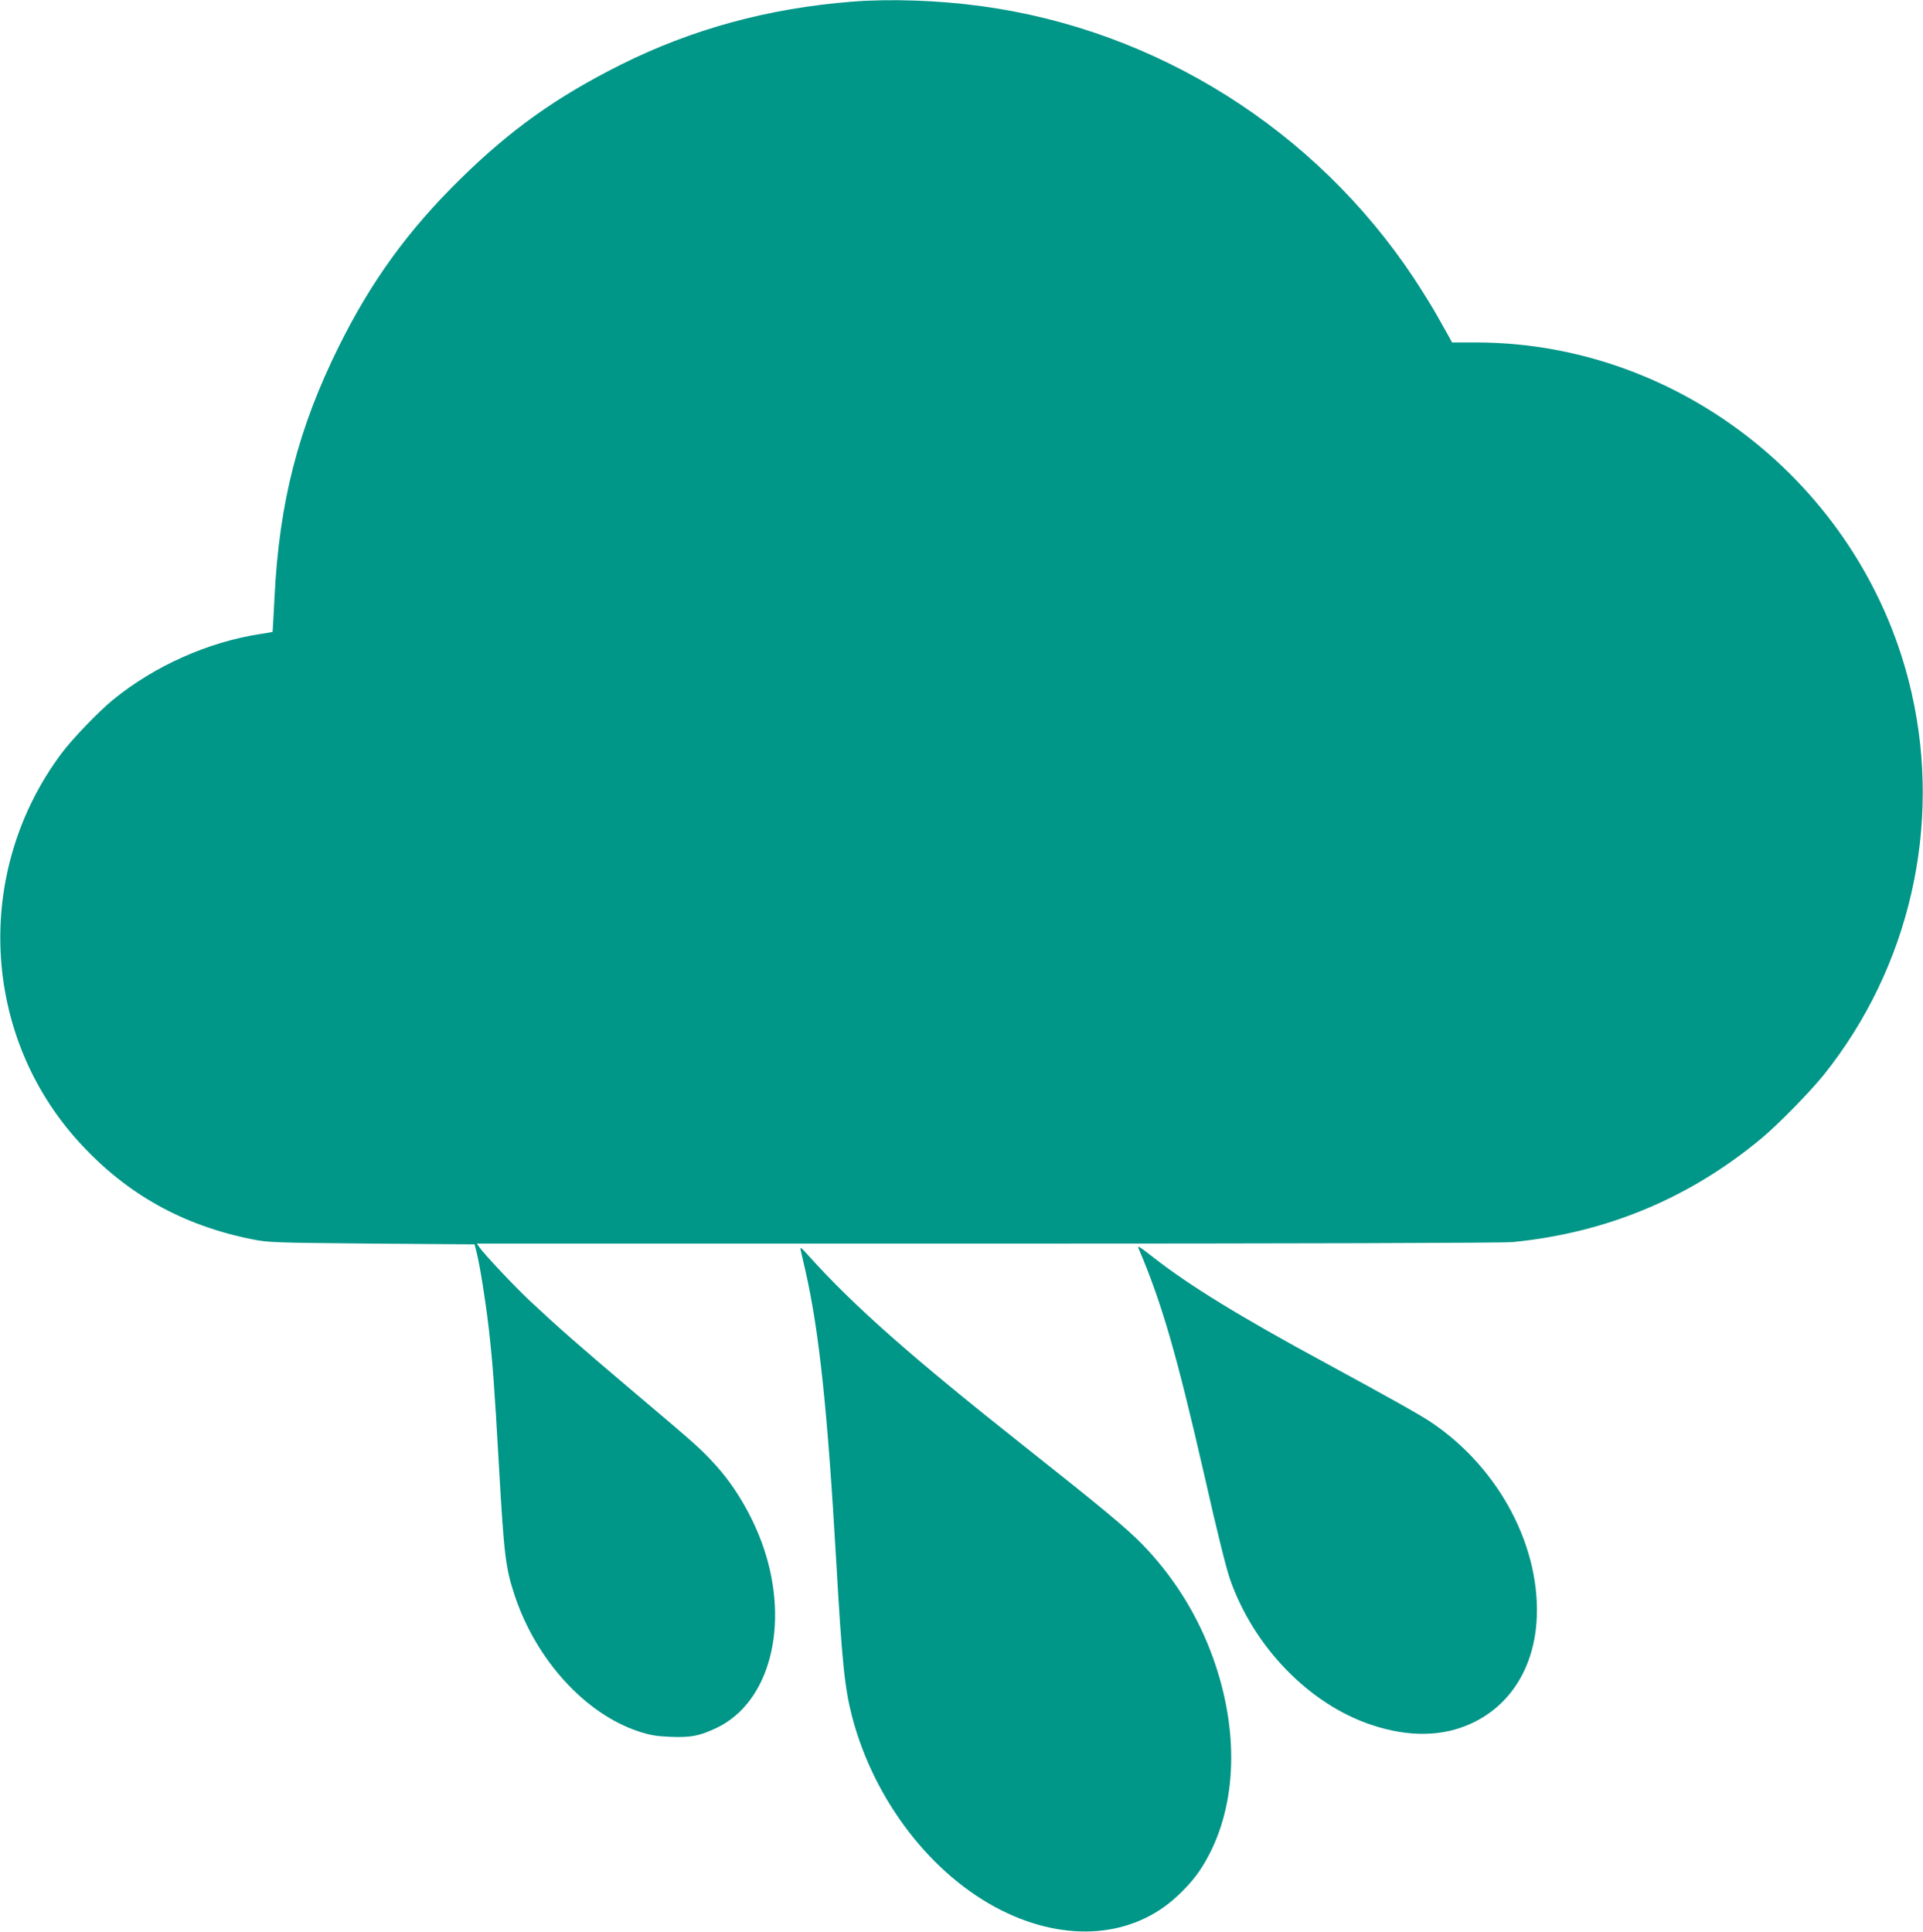
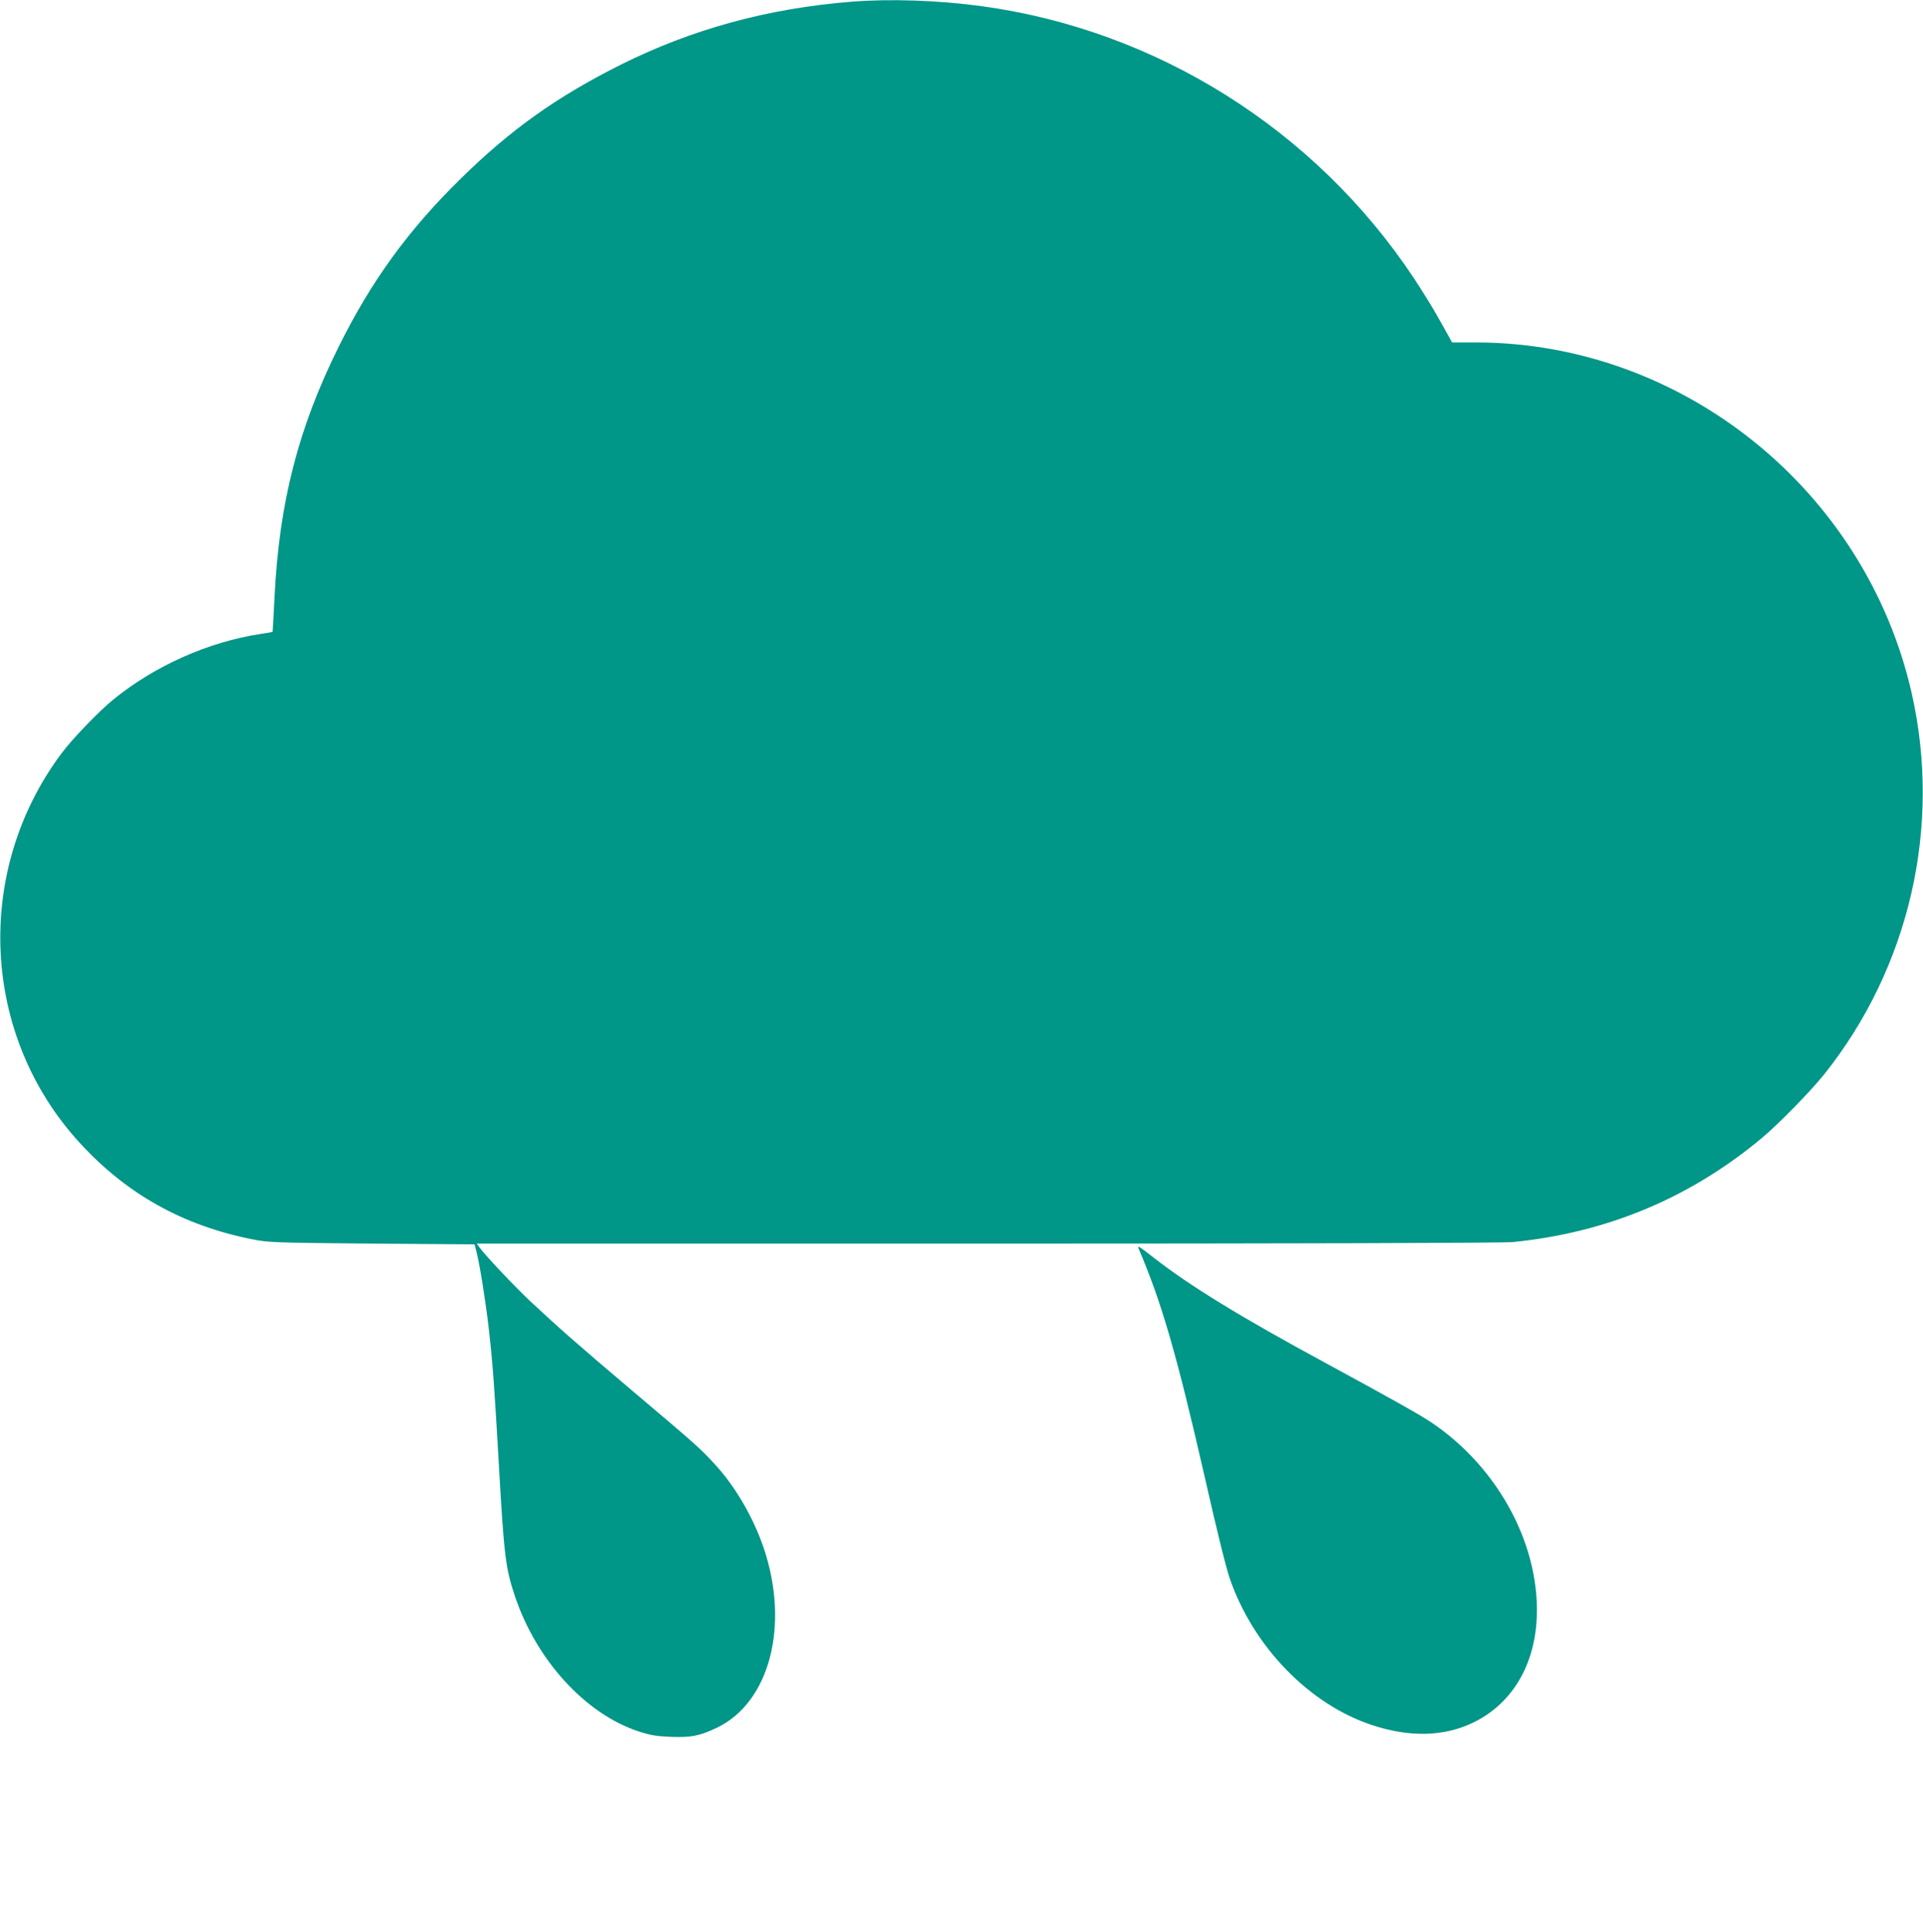
<svg xmlns="http://www.w3.org/2000/svg" version="1.0" width="1274pt" height="1280pt" viewBox="0 0 1274 1280" preserveAspectRatio="xMidYMid meet">
  <g transform="translate(0,1280) scale(0.1,-0.1)" fill="#009688" stroke="none">
    <path d="M5645 12789 c-558 -44 -1061 -182 -1535 -419 -422 -212 -725 -427 -1058 -754 -347 -340 -593 -679 -807 -1111 -269 -542 -395 -1033 -426 -1658 -7 -127 -12 -233 -13 -234 -1 -1 -35 -7 -76 -13 -348 -52 -707 -212 -983 -438 -96 -79 -269 -259 -339 -353 -584 -781 -533 -1870 120 -2581 313 -342 686 -549 1146 -640 105 -21 145 -22 790 -28 l680 -5 13 -50 c23 -91 62 -338 82 -515 26 -232 36 -371 66 -895 34 -600 44 -684 105 -867 142 -427 467 -783 820 -900 76 -25 117 -32 209 -36 138 -6 197 6 310 60 351 168 484 680 310 1193 -69 202 -187 405 -323 553 -98 106 -114 121 -541 482 -373 316 -490 419 -685 601 -107 101 -300 306 -335 356 l-16 23 3383 0 c2022 0 3421 4 3478 10 624 61 1178 293 1654 691 113 95 319 306 410 419 567 710 781 1644 581 2527 -304 1343 -1513 2319 -2877 2324 l-168 0 -23 42 c-13 23 -48 85 -77 137 -29 52 -99 165 -155 250 -652 981 -1702 1641 -2861 1799 -285 39 -606 50 -859 30z" />
-     <path d="M5305 4515 c4 -16 18 -77 31 -135 91 -400 146 -918 204 -1925 39 -677 56 -841 106 -1033 146 -554 528 -1049 989 -1280 432 -216 872 -180 1166 96 97 91 153 164 212 278 190 370 192 865 5 1349 -102 263 -253 498 -447 699 -110 113 -272 247 -776 646 -747 591 -1134 932 -1434 1265 -55 62 -62 66 -56 40z" />
    <path d="M7543 4528 c154 -360 253 -704 437 -1508 84 -372 142 -604 168 -681 156 -449 524 -830 938 -968 248 -83 476 -79 669 13 247 117 400 356 424 661 37 493 -243 1027 -699 1332 -78 52 -282 166 -700 393 -565 306 -900 512 -1133 694 -99 77 -113 86 -104 64z" />
  </g>
</svg>